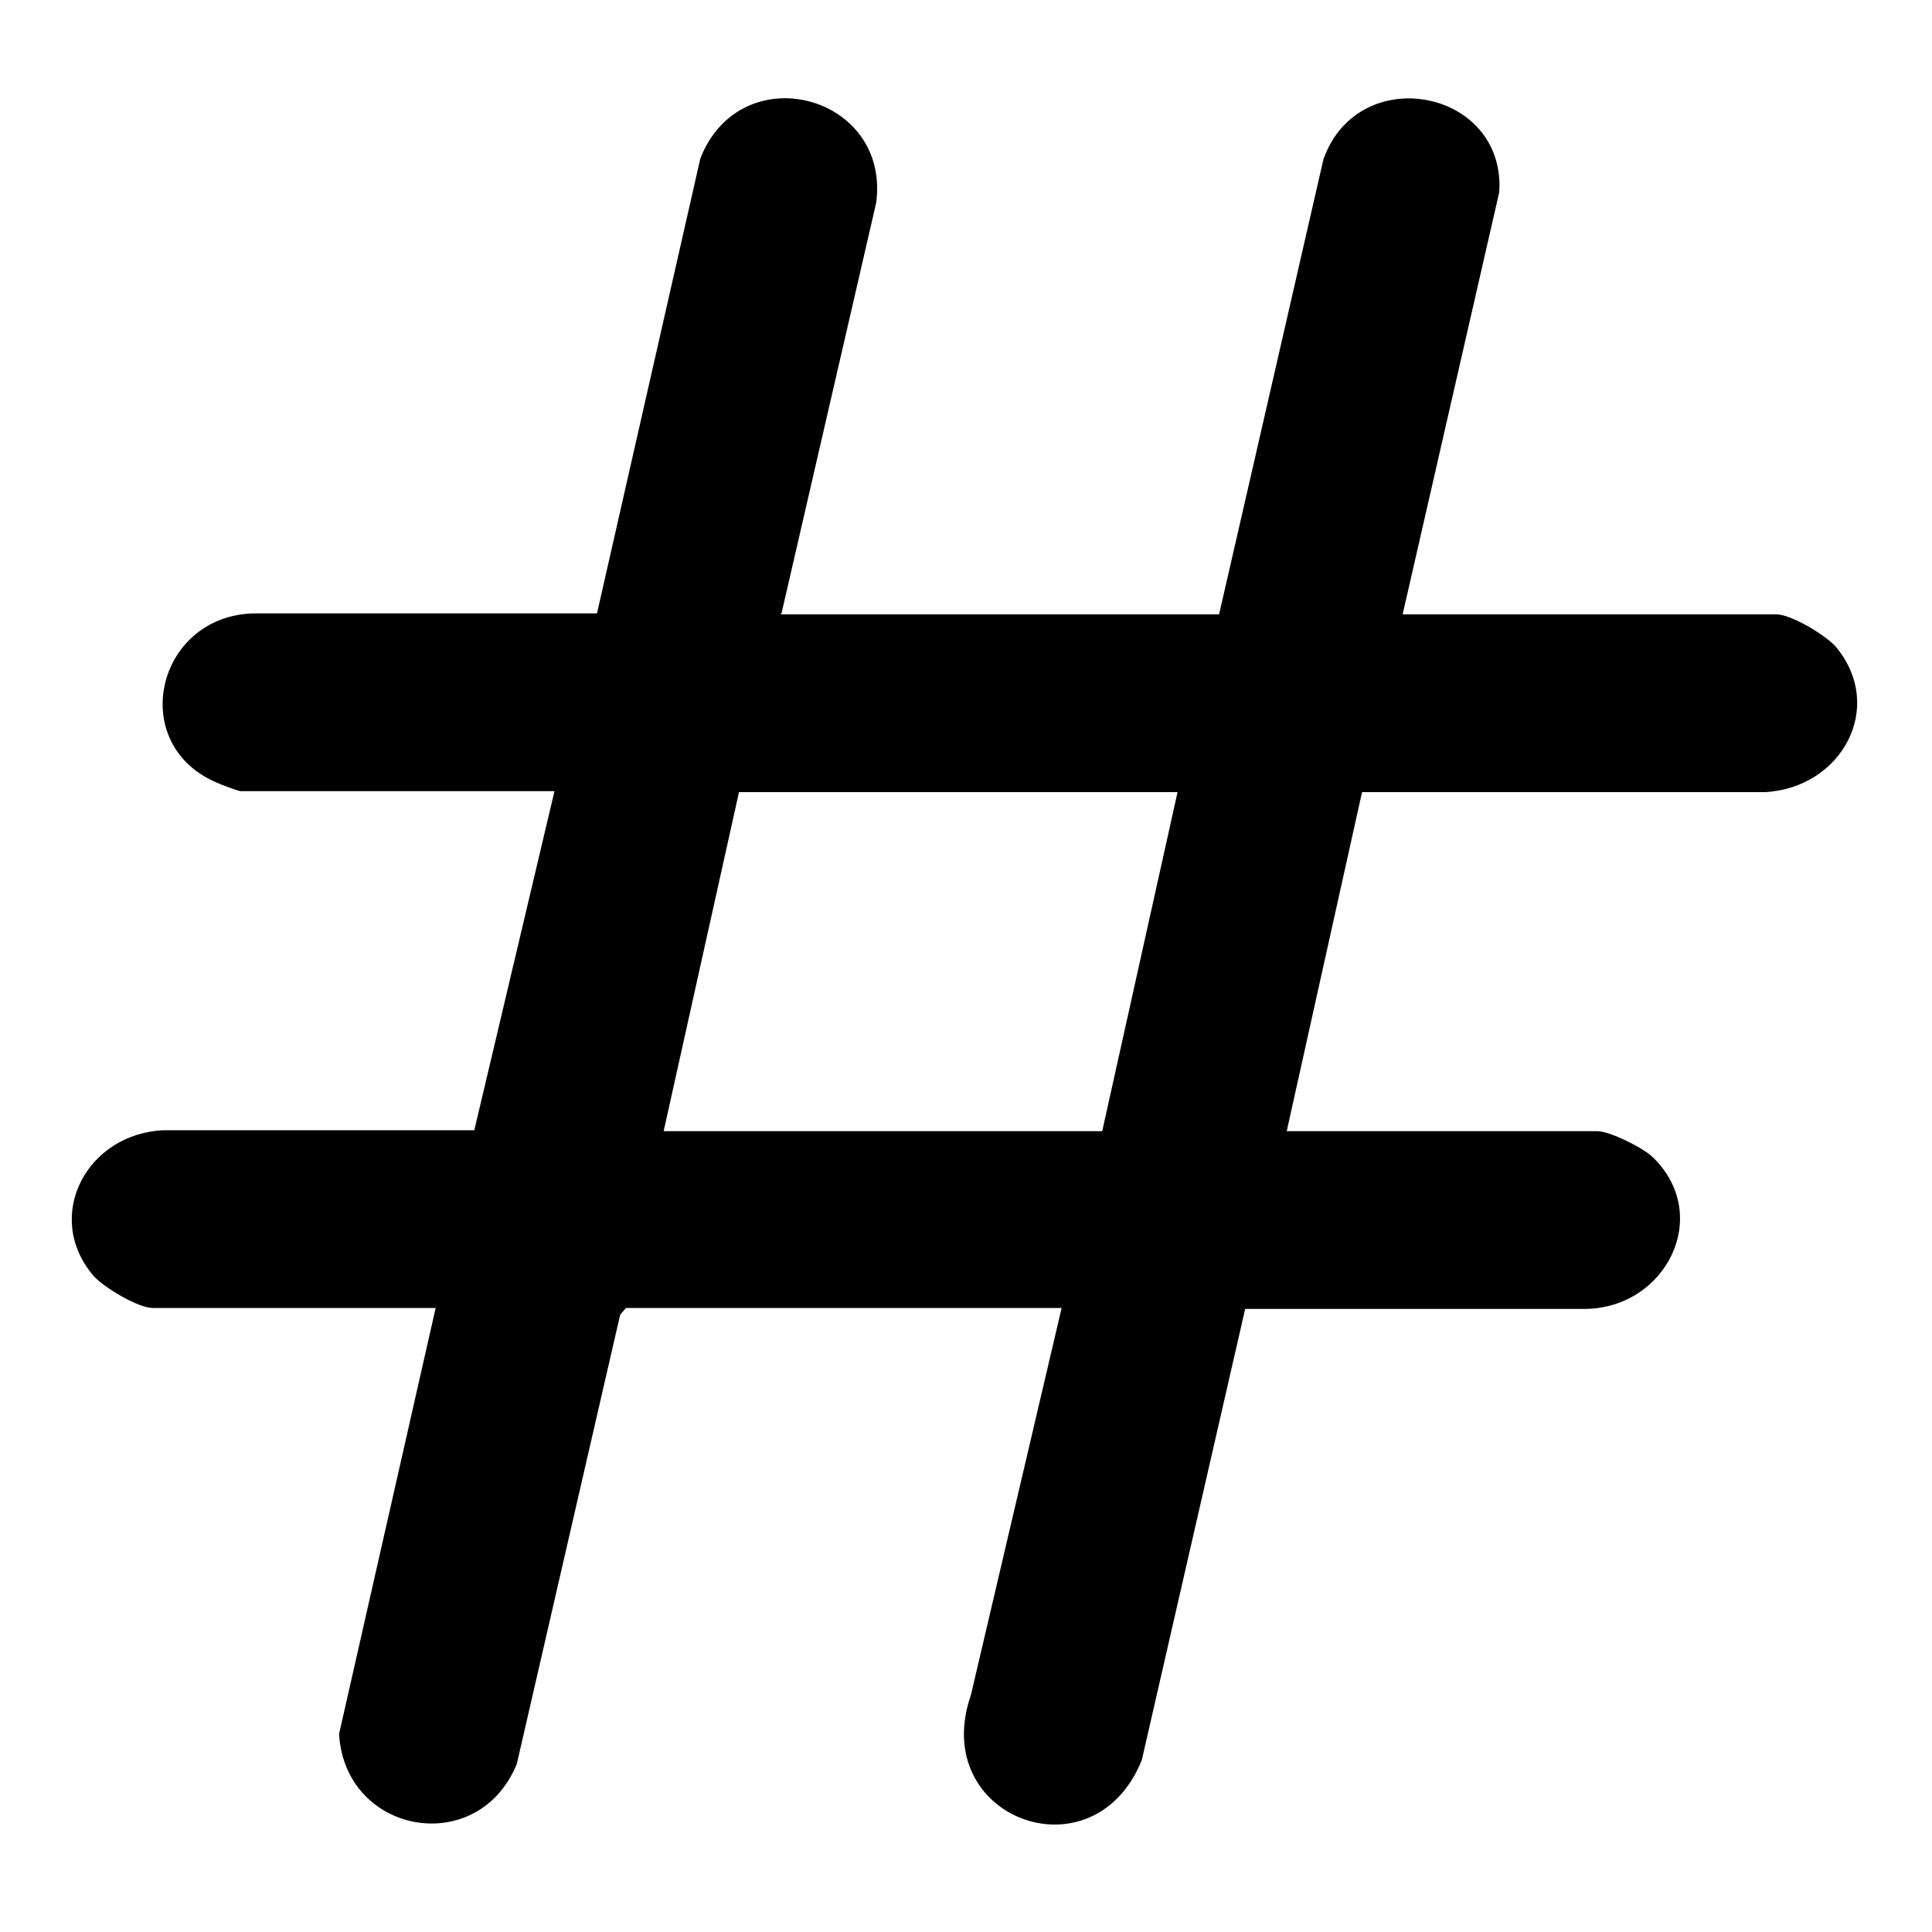
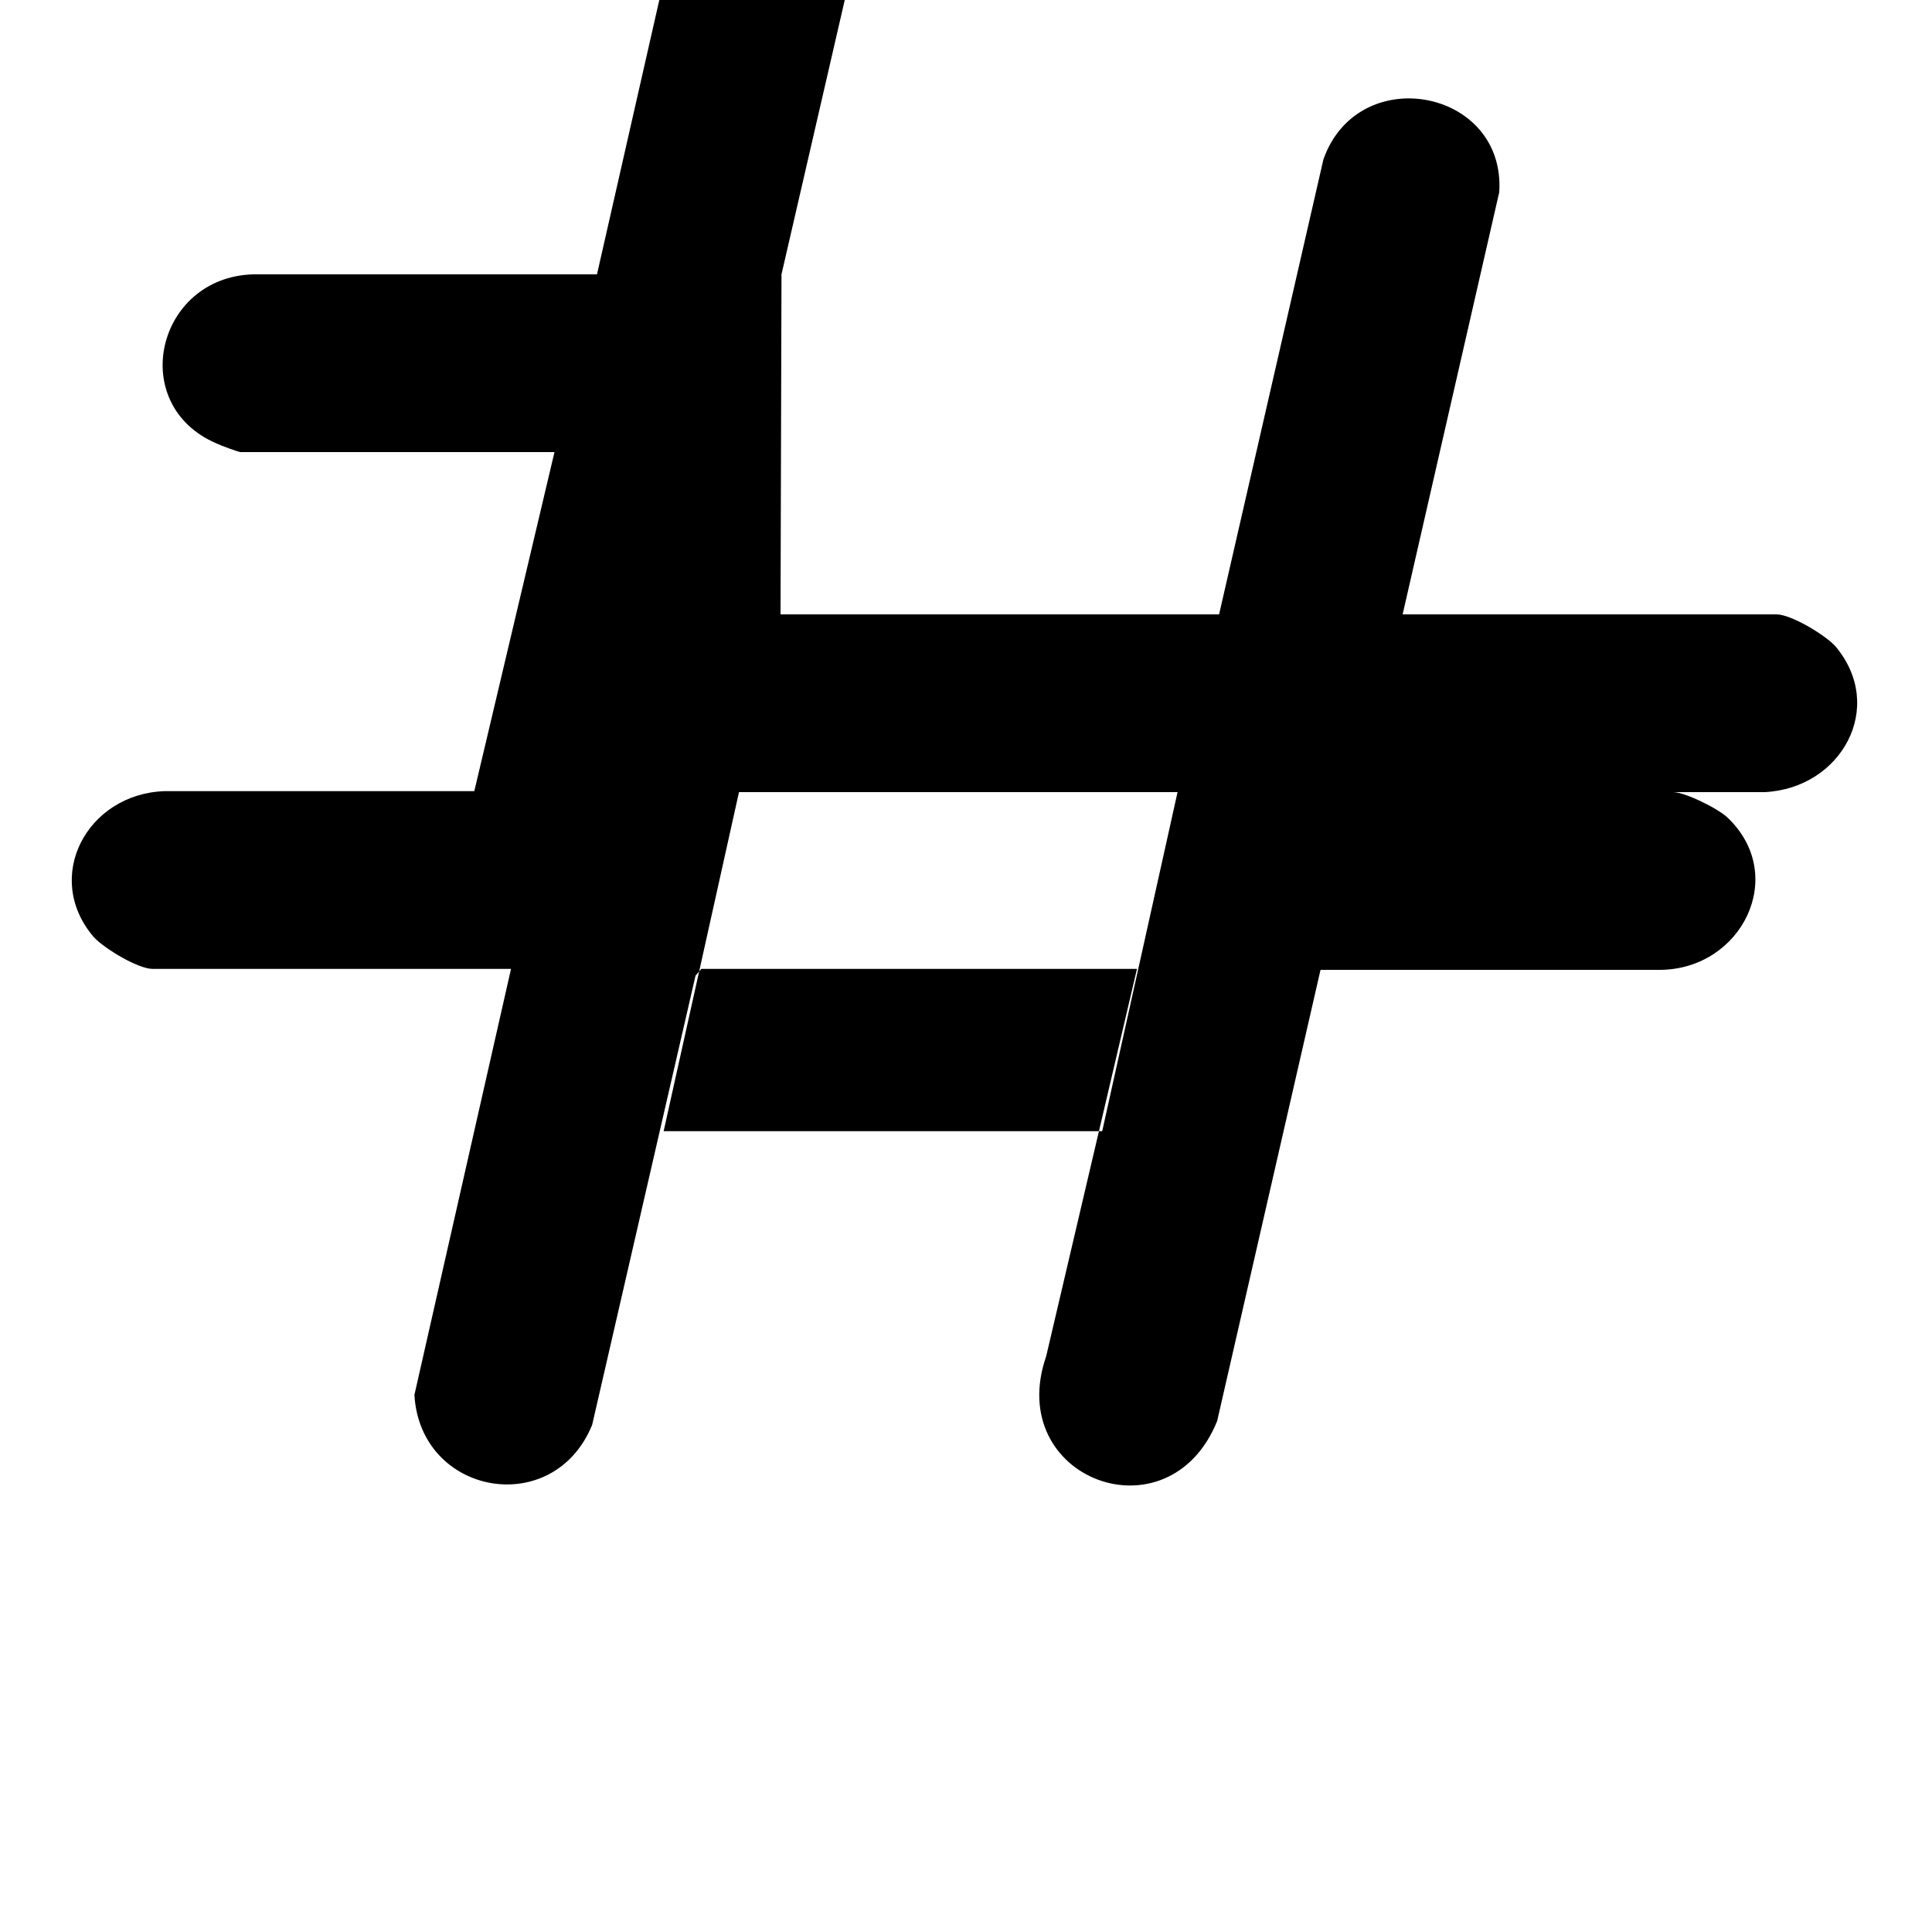
<svg xmlns="http://www.w3.org/2000/svg" id="_레이어_1" version="1.1" viewBox="0 0 200 200">
-   <path d="M80.8,63.6h45.4l10.8-47.1c3.6-10.2,18.9-7.3,18.2,3.4l-10,43.7h38.7c1.5,0,5,2.1,6.1,3.3,5.3,6.3.6,14.7-7.3,15.1h-41.7l-7.8,35.1h32.2c1.2,0,4.7,1.7,5.7,2.7,6.2,6,1.4,15.6-7,15.7h-35.2l-10.7,46.7c-5,12.4-22.1,6-17.7-6.7l9.4-40.1h-45.1l-.6.7-10.7,46.5c-4,9.8-17.8,7.3-18.4-3.1l10-44.1H15.8c-1.5,0-5-2.1-6.1-3.3-5.3-6.2-.7-14.8,7.3-15.1h32.1c0,0,8.3-35.1,8.3-35.1H24.9c-.2,0-2.1-.7-2.5-.9-9.3-4-6.2-17.2,3.8-17.5h35.6l10.7-47.1c4.2-10.7,19.7-6.6,18.2,4.6l-9.8,42.5h0ZM121.9,82h-45.4l-7.8,35.1h45.4l7.8-35.1Z" />
+   <path d="M80.8,63.6h45.4l10.8-47.1c3.6-10.2,18.9-7.3,18.2,3.4l-10,43.7h38.7c1.5,0,5,2.1,6.1,3.3,5.3,6.3.6,14.7-7.3,15.1h-41.7h32.2c1.2,0,4.7,1.7,5.7,2.7,6.2,6,1.4,15.6-7,15.7h-35.2l-10.7,46.7c-5,12.4-22.1,6-17.7-6.7l9.4-40.1h-45.1l-.6.7-10.7,46.5c-4,9.8-17.8,7.3-18.4-3.1l10-44.1H15.8c-1.5,0-5-2.1-6.1-3.3-5.3-6.2-.7-14.8,7.3-15.1h32.1c0,0,8.3-35.1,8.3-35.1H24.9c-.2,0-2.1-.7-2.5-.9-9.3-4-6.2-17.2,3.8-17.5h35.6l10.7-47.1c4.2-10.7,19.7-6.6,18.2,4.6l-9.8,42.5h0ZM121.9,82h-45.4l-7.8,35.1h45.4l7.8-35.1Z" />
</svg>